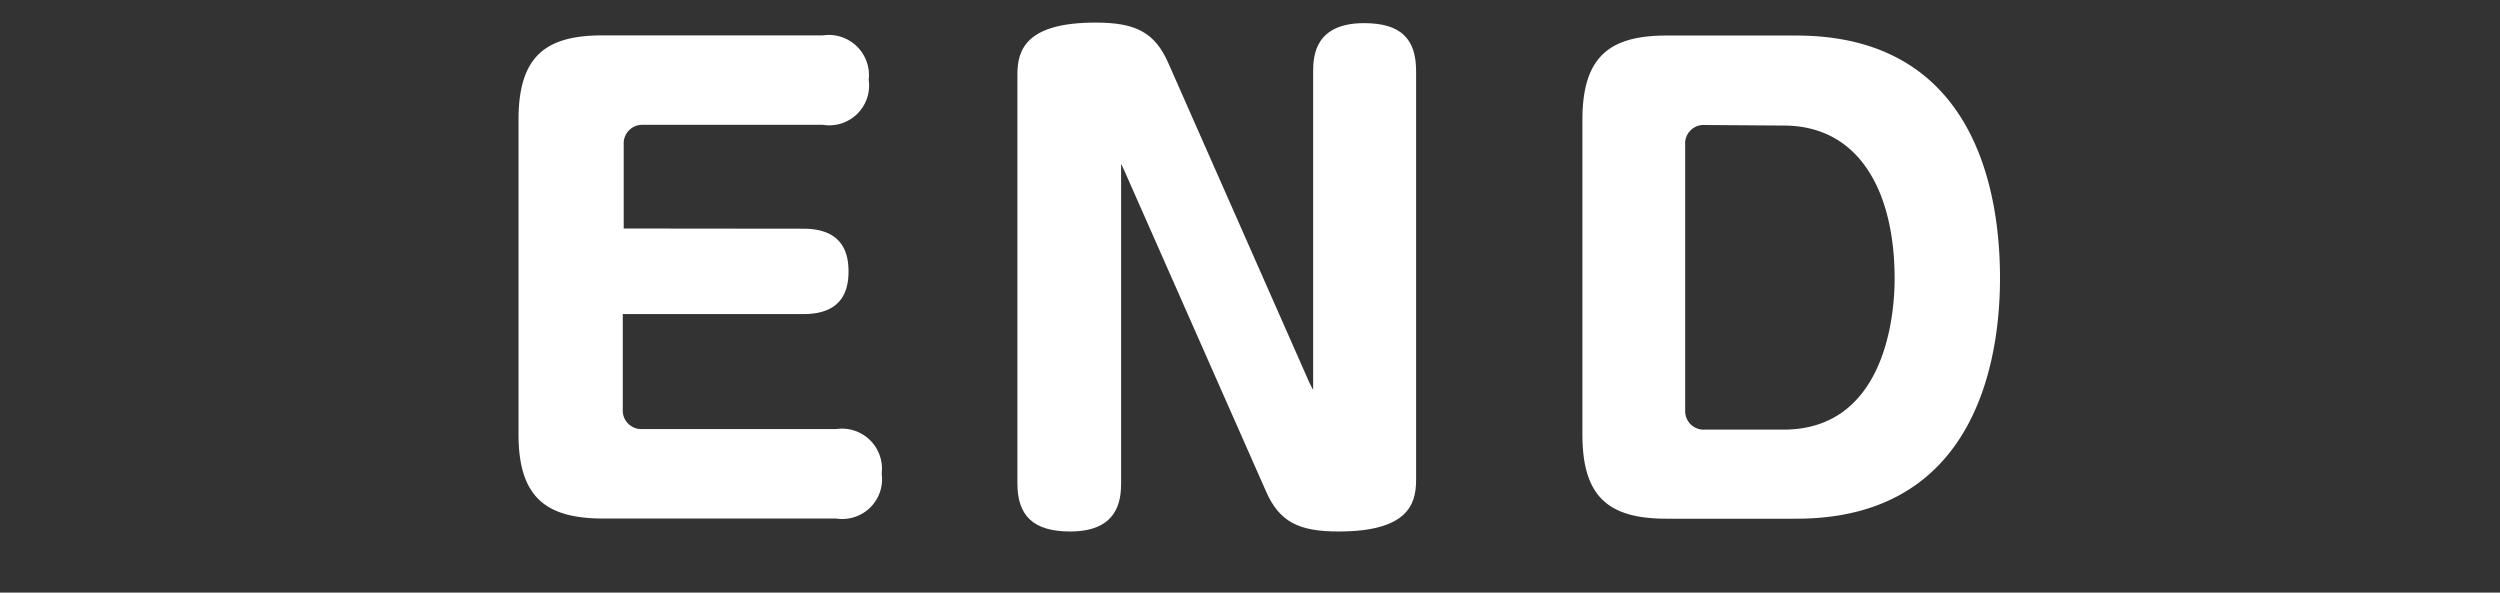
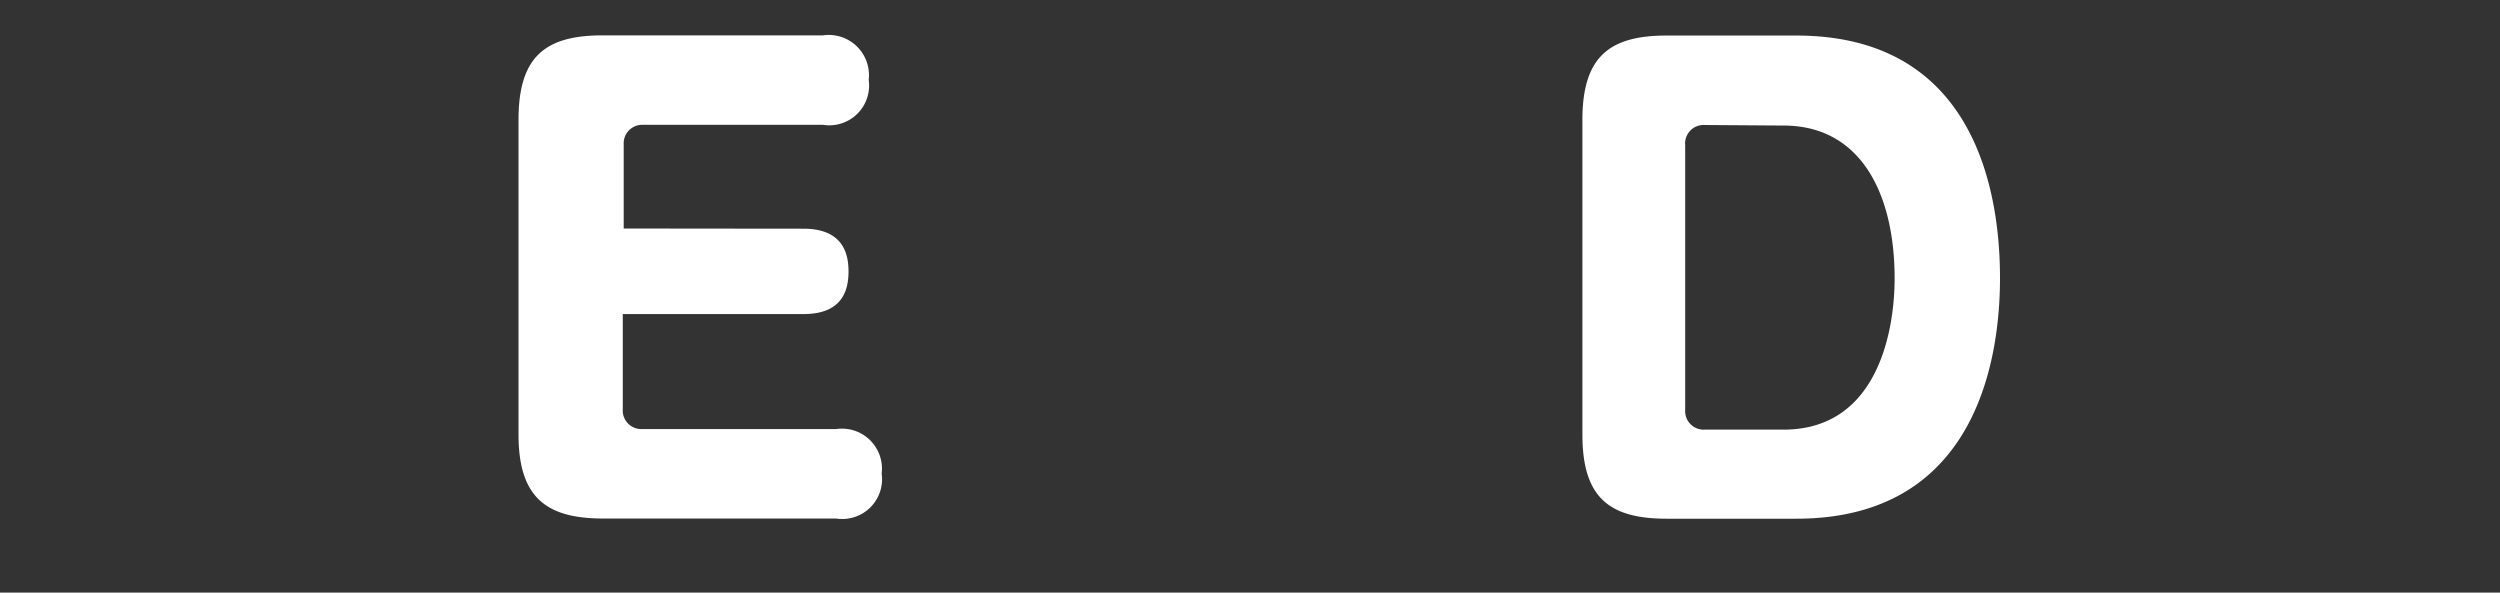
<svg xmlns="http://www.w3.org/2000/svg" width="135" height="32" viewBox="0 0 135 32">
  <rect x="0" y="0" width="135" height="32" fill="#333333" stroke="none" />
  <defs>
    <style>.a{fill:#fff;}.b{fill:none;}</style>
  </defs>
  <path class="a" d="M43.39,12.51c2.2,0,2.43,1.44,2.43,2.31,0,1-.32,2.3-2.43,2.3H33.63v5.15a1,1,0,0,0,1,1.06H45.15a2.16,2.16,0,0,1,2.46,2.4,2.15,2.15,0,0,1-2.46,2.43H32.57C29.47,28.16,28,27,28,23.62v-17c0-3.43,1.47-4.55,4.54-4.55H44.44a2.17,2.17,0,0,1,2.47,2.4,2.15,2.15,0,0,1-2.47,2.43H34.68a1,1,0,0,0-1,1.06v4.54Z" transform="translate(0 -0.16)" />
-   <path class="a" d="M60.73,9.41,60.54,9V26.24c0,.93-.16,2.62-2.75,2.62-2,0-2.85-.86-2.85-2.59V4.16c0-1.34.51-2.78,4.22-2.78,2.15,0,3.2.51,3.94,2.21l7.61,17.24.2.39V4c0-.9.16-2.59,2.75-2.59,2,0,2.81.86,2.81,2.59V26.08c0,1.34-.48,2.78-4.19,2.78-2.14,0-3.2-.51-3.93-2.2Z" transform="translate(0 -0.16)" />
  <path class="a" d="M97,2.08c9.85,0,11,8.8,11,13.09,0,3.62-.86,13-11,13H90c-3.11,0-4.55-1.15-4.55-4.54v-17c0-3.43,1.48-4.55,4.55-4.55ZM92.06,6.91A1,1,0,0,0,91,8v14.3a1,1,0,0,0,1.06,1.06h4.25c5.19,0,6-5.54,6-8.16,0-4.58-1.83-8.26-6-8.26Z" transform="translate(0 -0.16)" />
  <rect class="b" width="135" height="32" />
</svg>